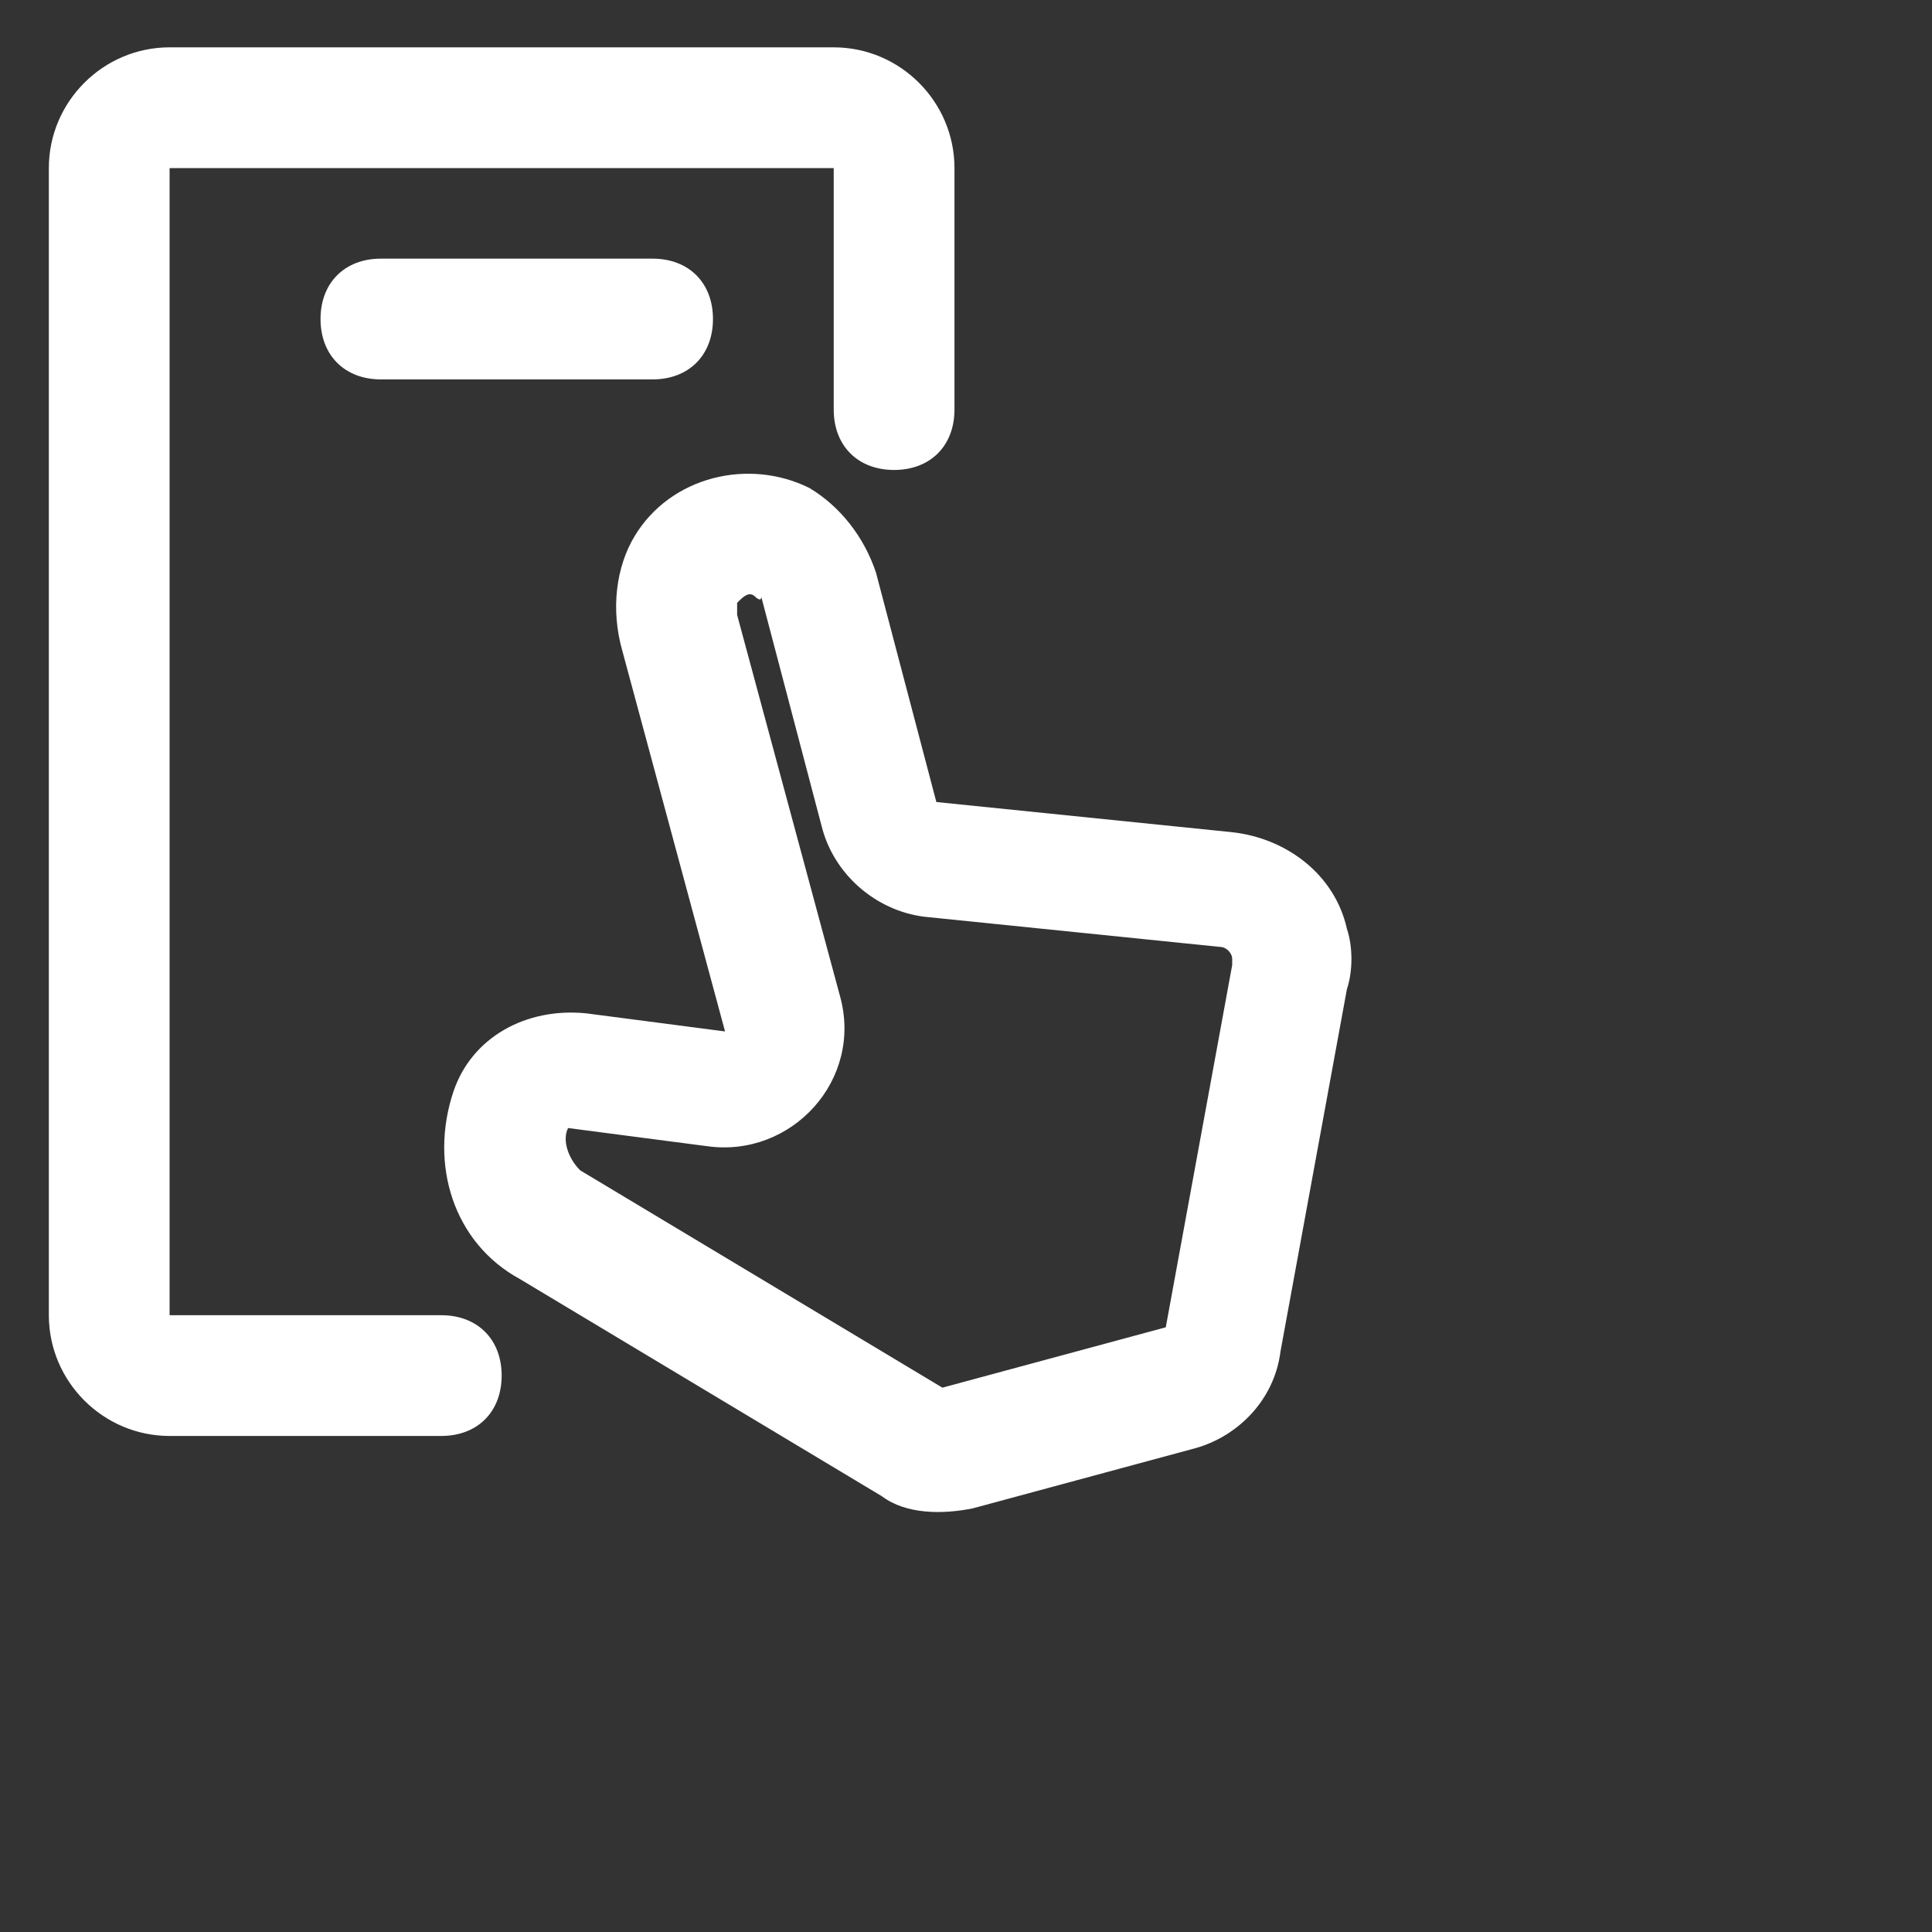
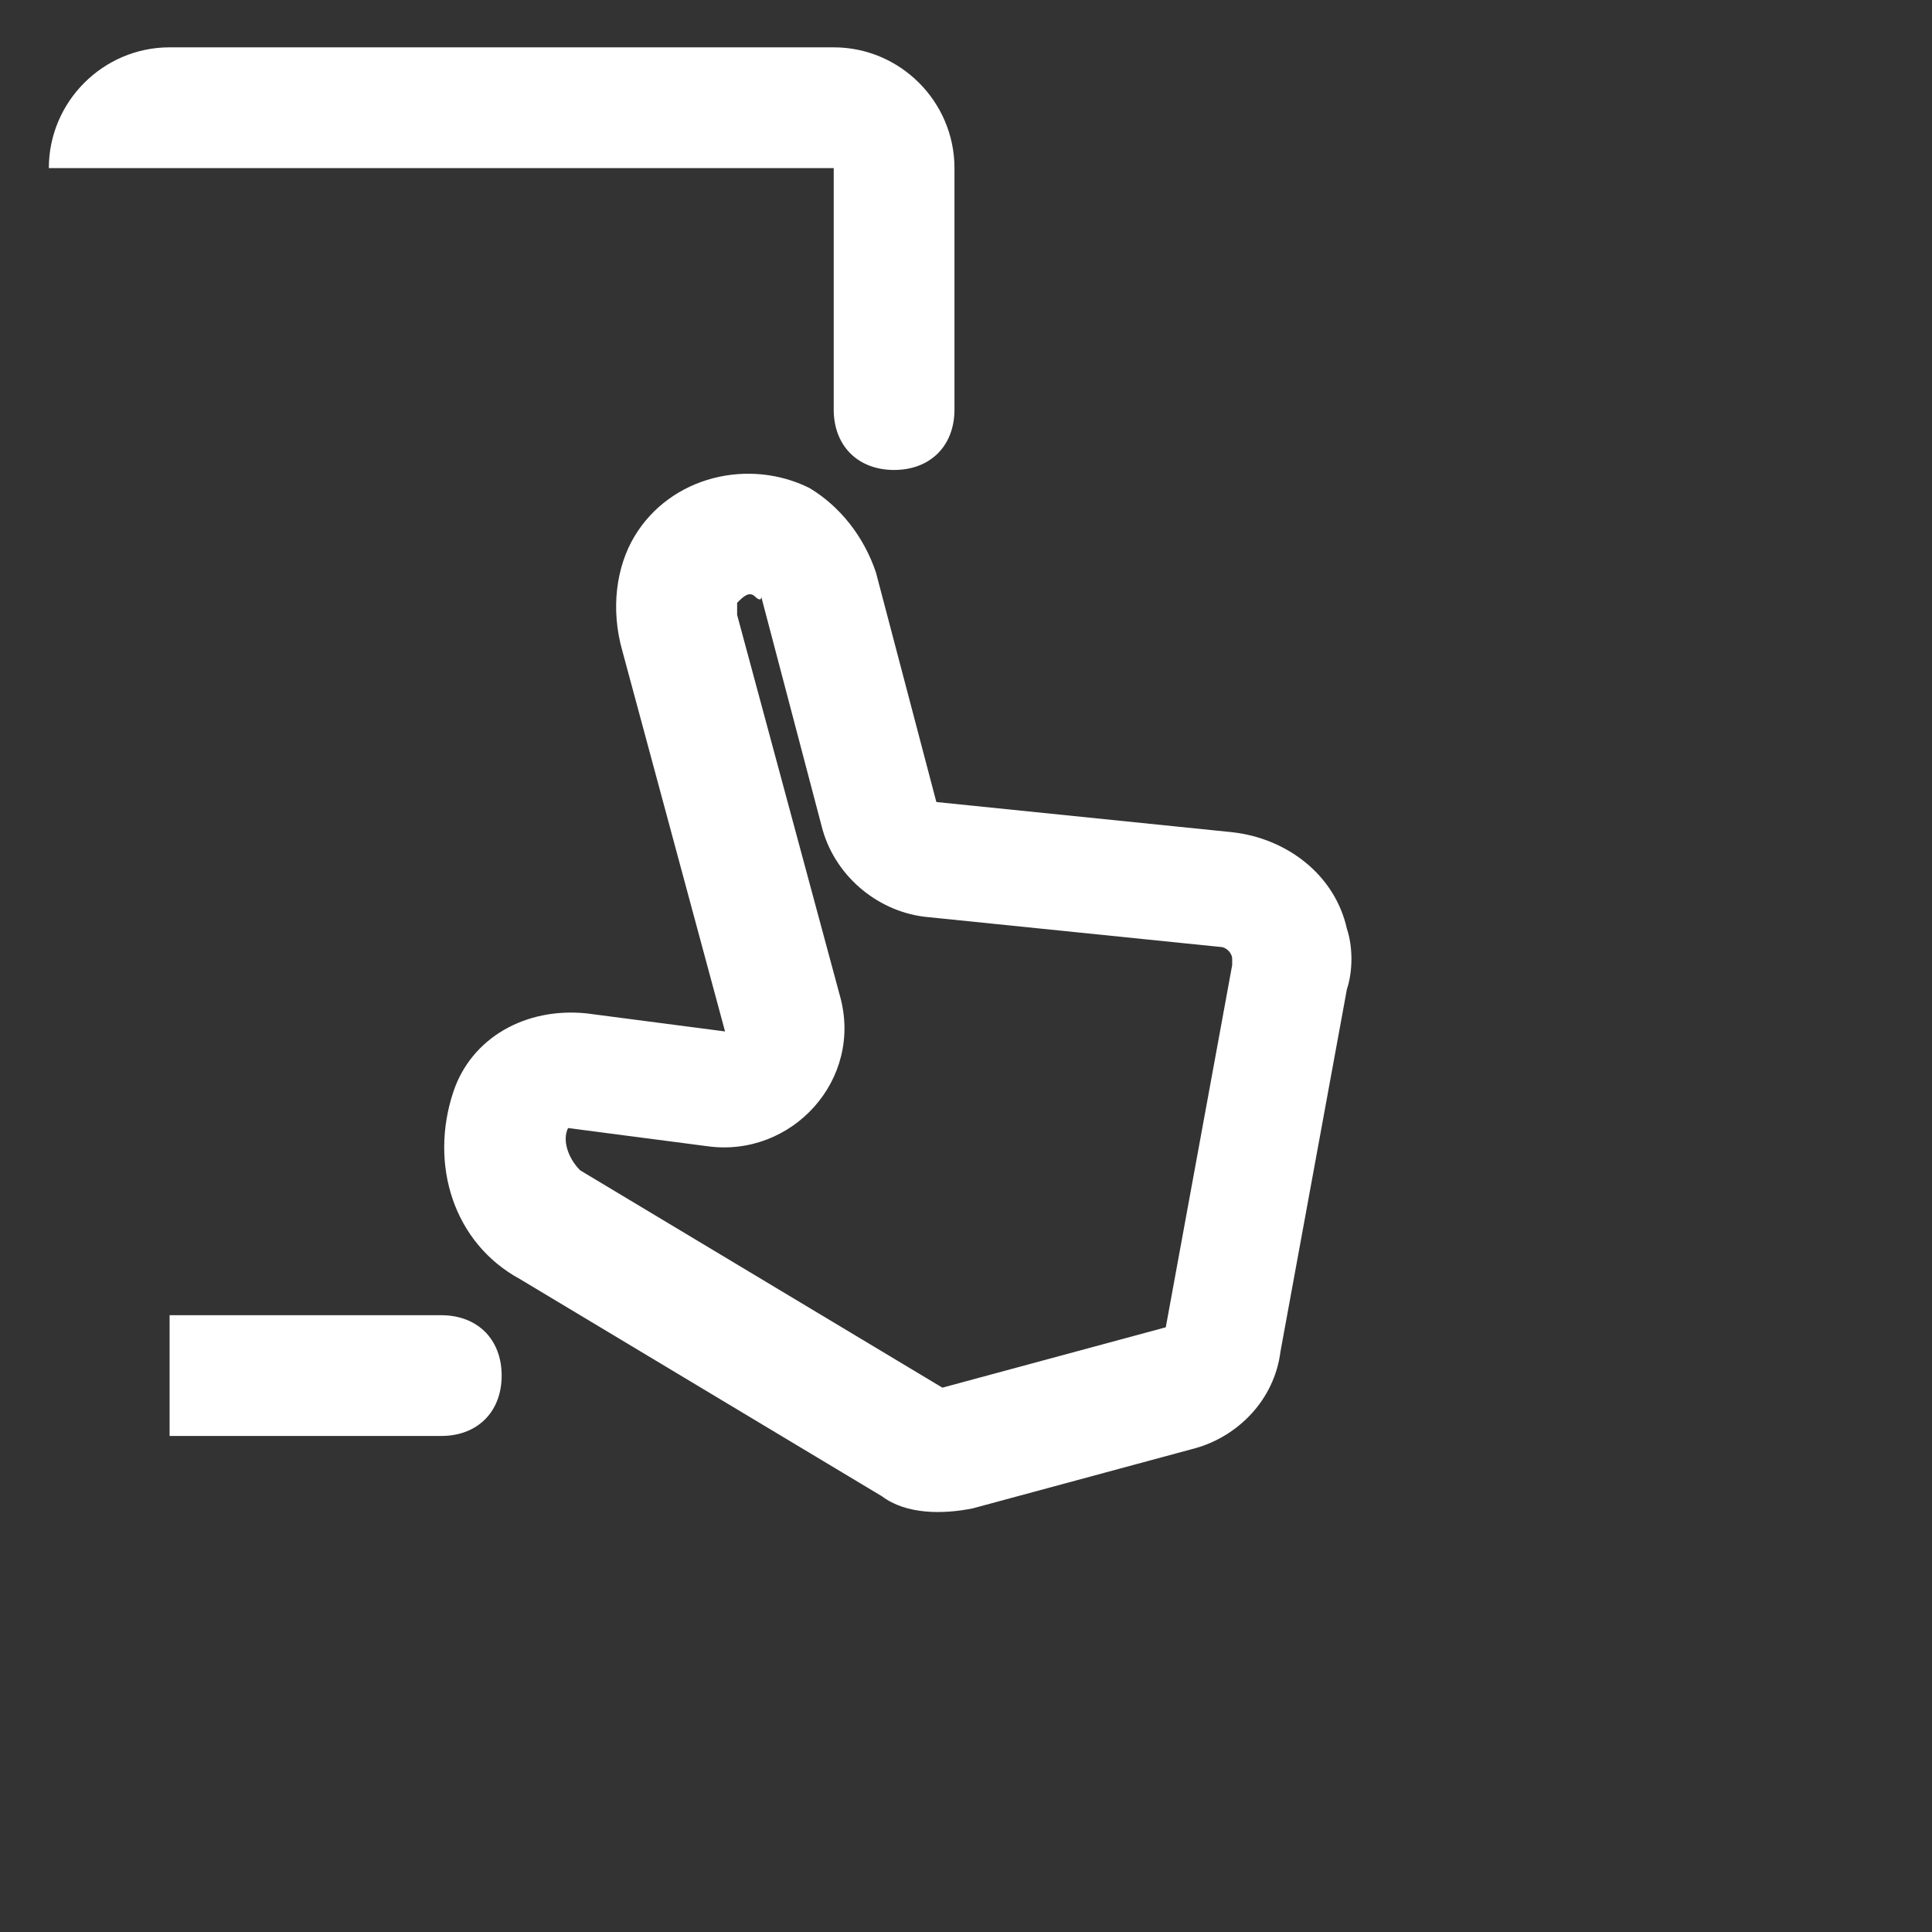
<svg xmlns="http://www.w3.org/2000/svg" width="32" height="32" viewBox="0 0 32 32" fill="none">
  <rect x="0" y="0" width="32" height="32" fill="#333333" stroke="none" />
  <path fill-rule="evenodd" clip-rule="evenodd" d="M12.509 9.884C12.409 9.784 12.309 9.884 12.209 9.984V10.184L13.909 16.484C14.309 17.884 13.109 19.184 11.709 18.984L9.409 18.684C9.309 18.884 9.409 19.184 9.609 19.384L15.609 22.984L19.309 21.984L20.409 15.984V15.884C20.409 15.784 20.309 15.684 20.209 15.684L15.309 15.184C14.509 15.084 13.809 14.484 13.609 13.684L12.609 9.884C12.609 9.984 12.509 9.884 12.509 9.884ZM10.509 8.884C11.109 7.884 12.409 7.584 13.409 8.084C13.909 8.384 14.309 8.884 14.509 9.484L15.509 13.284L20.409 13.784C21.309 13.884 22.109 14.484 22.309 15.384C22.409 15.684 22.409 16.084 22.309 16.384L21.209 22.384C21.109 23.184 20.509 23.784 19.809 23.984L16.109 24.984C15.609 25.084 15.009 25.084 14.609 24.784L8.609 21.184C7.509 20.584 7.109 19.284 7.509 18.084C7.809 17.184 8.709 16.684 9.709 16.784L12.009 17.084L10.309 10.784C10.109 10.084 10.209 9.384 10.509 8.884Z" fill="white" />
-   <path fill-rule="evenodd" clip-rule="evenodd" d="M0.809 2.784C0.809 1.684 1.709 0.784 2.809 0.784H13.809C14.909 0.784 15.809 1.684 15.809 2.784V6.784C15.809 7.384 15.409 7.784 14.809 7.784C14.209 7.784 13.809 7.384 13.809 6.784V2.784H2.809V21.784H7.309C7.909 21.784 8.309 22.184 8.309 22.784C8.309 23.384 7.909 23.784 7.309 23.784H2.809C1.709 23.784 0.809 22.884 0.809 21.784V2.784Z" fill="white" />
-   <path fill-rule="evenodd" clip-rule="evenodd" d="M5.309 5.284C5.309 4.684 5.709 4.284 6.309 4.284H10.809C11.409 4.284 11.809 4.684 11.809 5.284C11.809 5.884 11.409 6.284 10.809 6.284H6.309C5.709 6.284 5.309 5.884 5.309 5.284Z" fill="white" />
+   <path fill-rule="evenodd" clip-rule="evenodd" d="M0.809 2.784C0.809 1.684 1.709 0.784 2.809 0.784H13.809C14.909 0.784 15.809 1.684 15.809 2.784V6.784C15.809 7.384 15.409 7.784 14.809 7.784C14.209 7.784 13.809 7.384 13.809 6.784V2.784H2.809V21.784H7.309C7.909 21.784 8.309 22.184 8.309 22.784C8.309 23.384 7.909 23.784 7.309 23.784H2.809V2.784Z" fill="white" />
</svg>